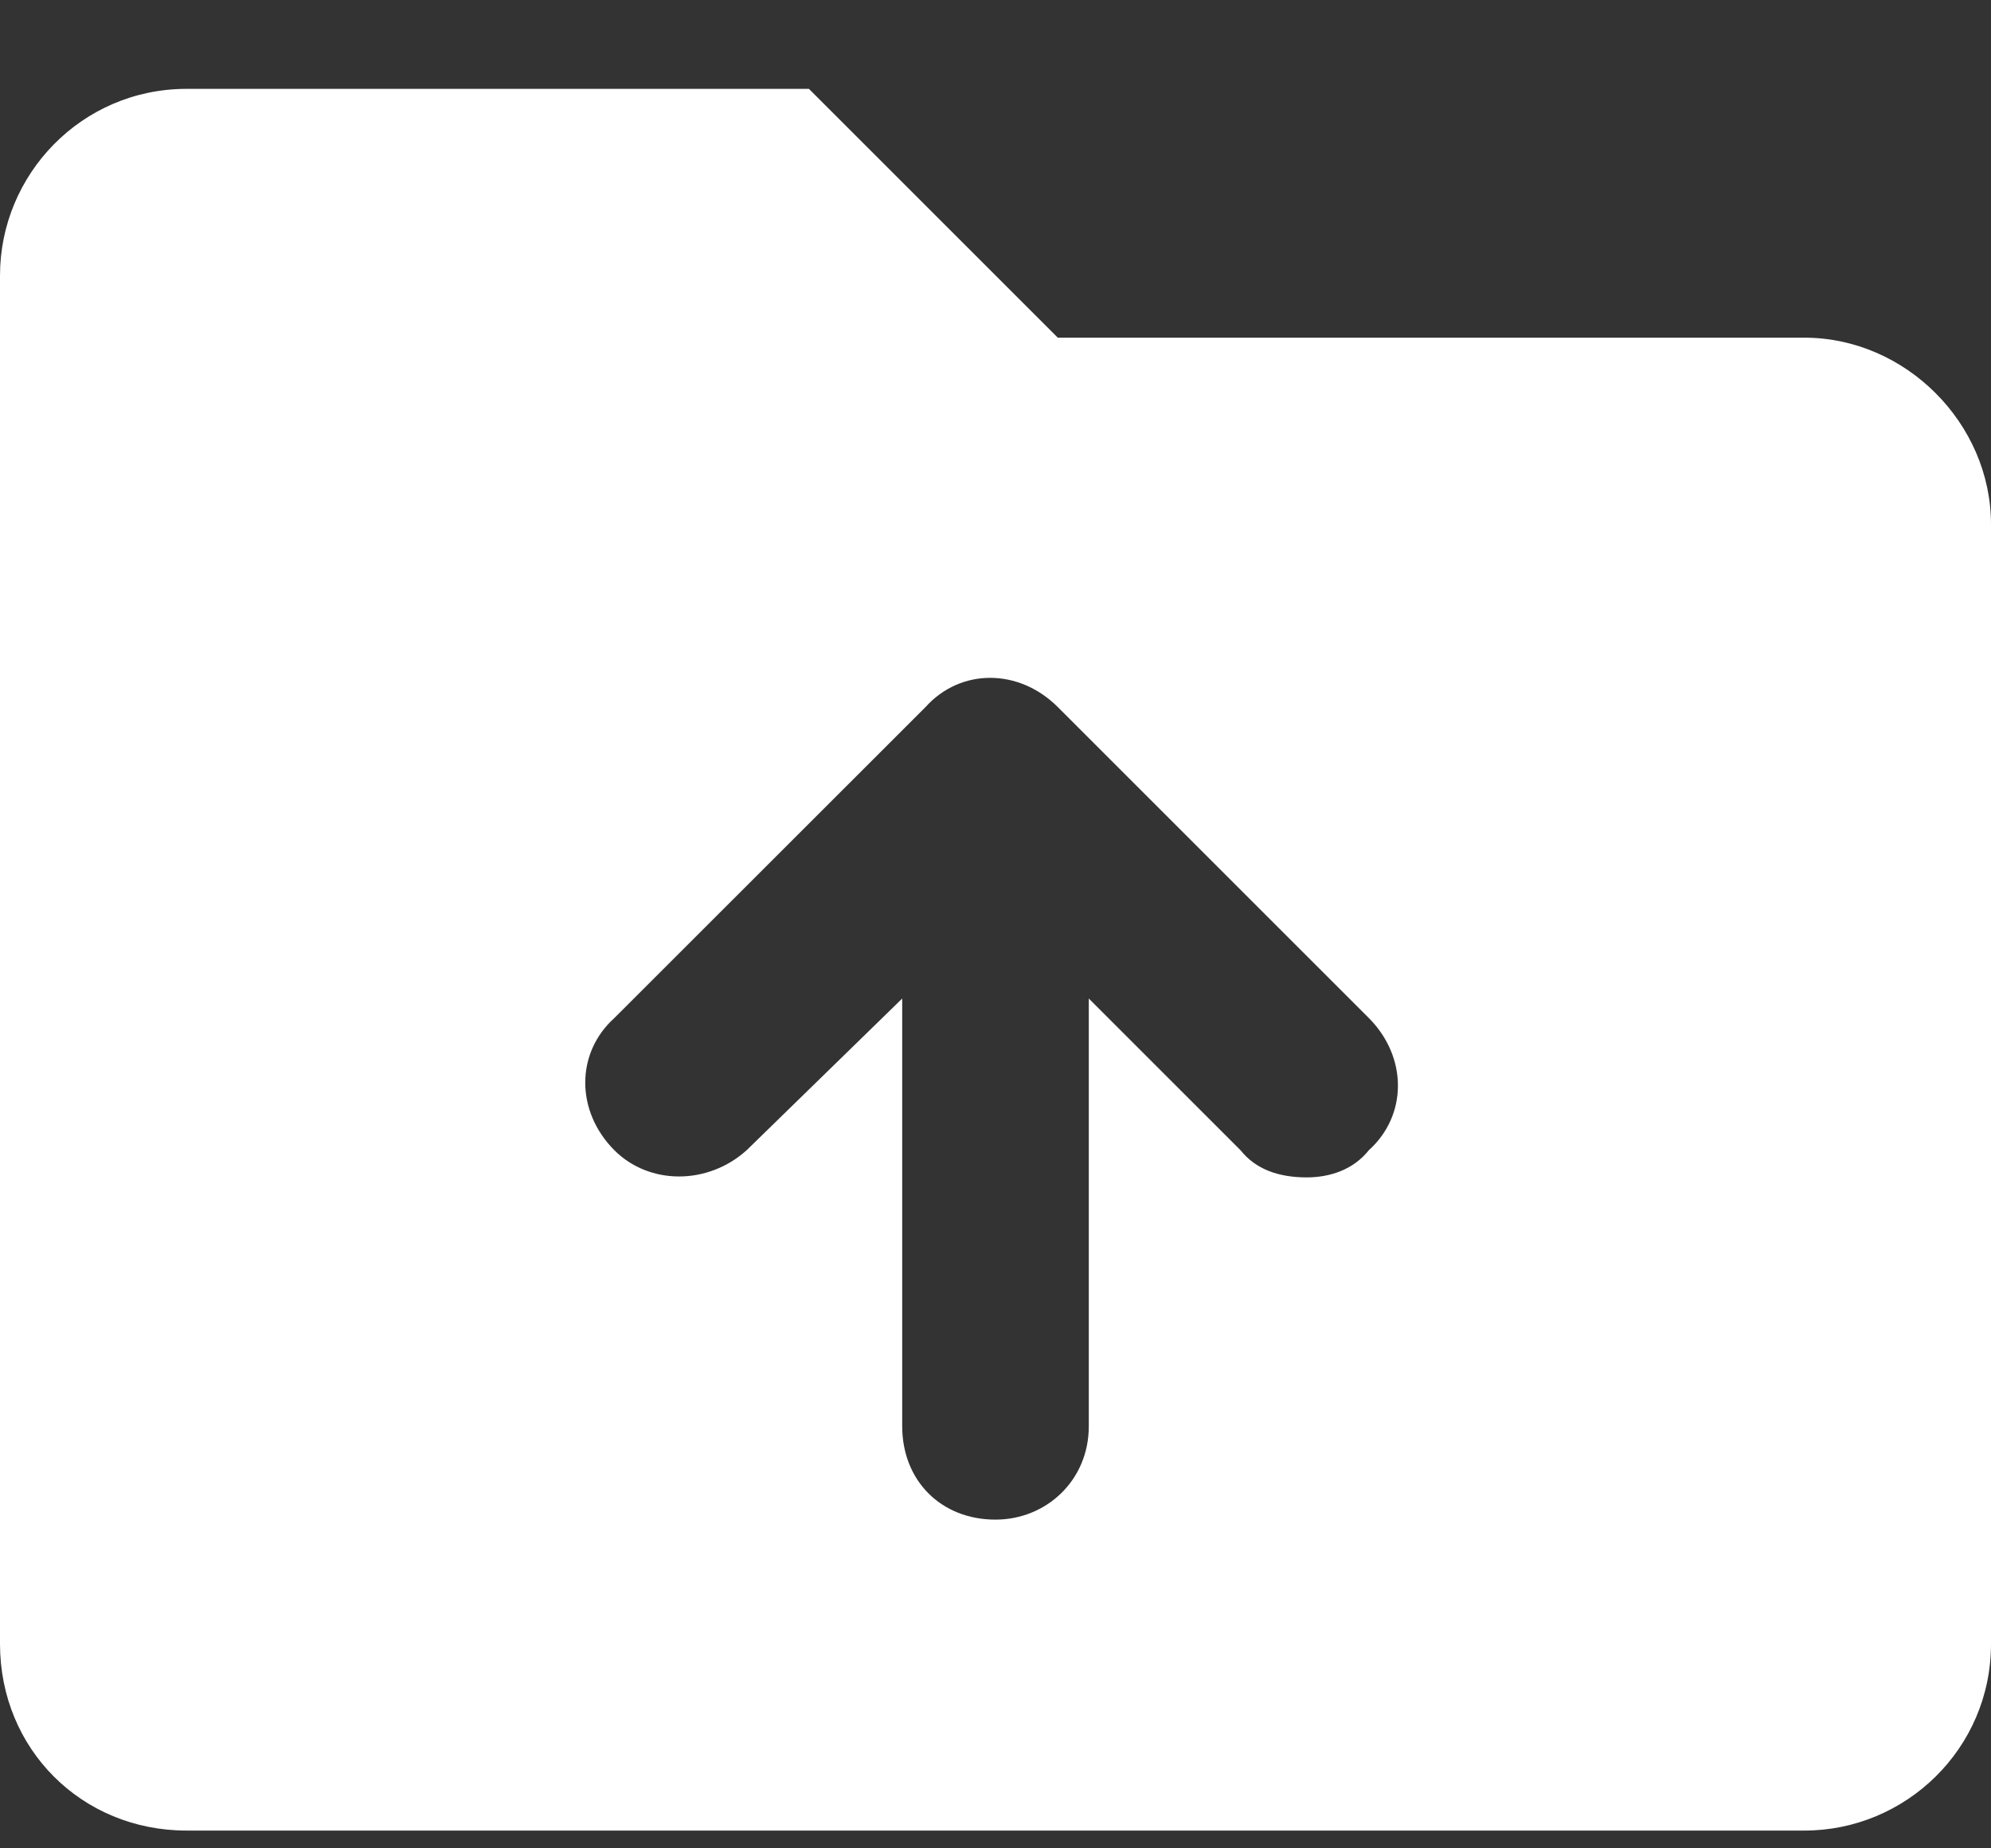
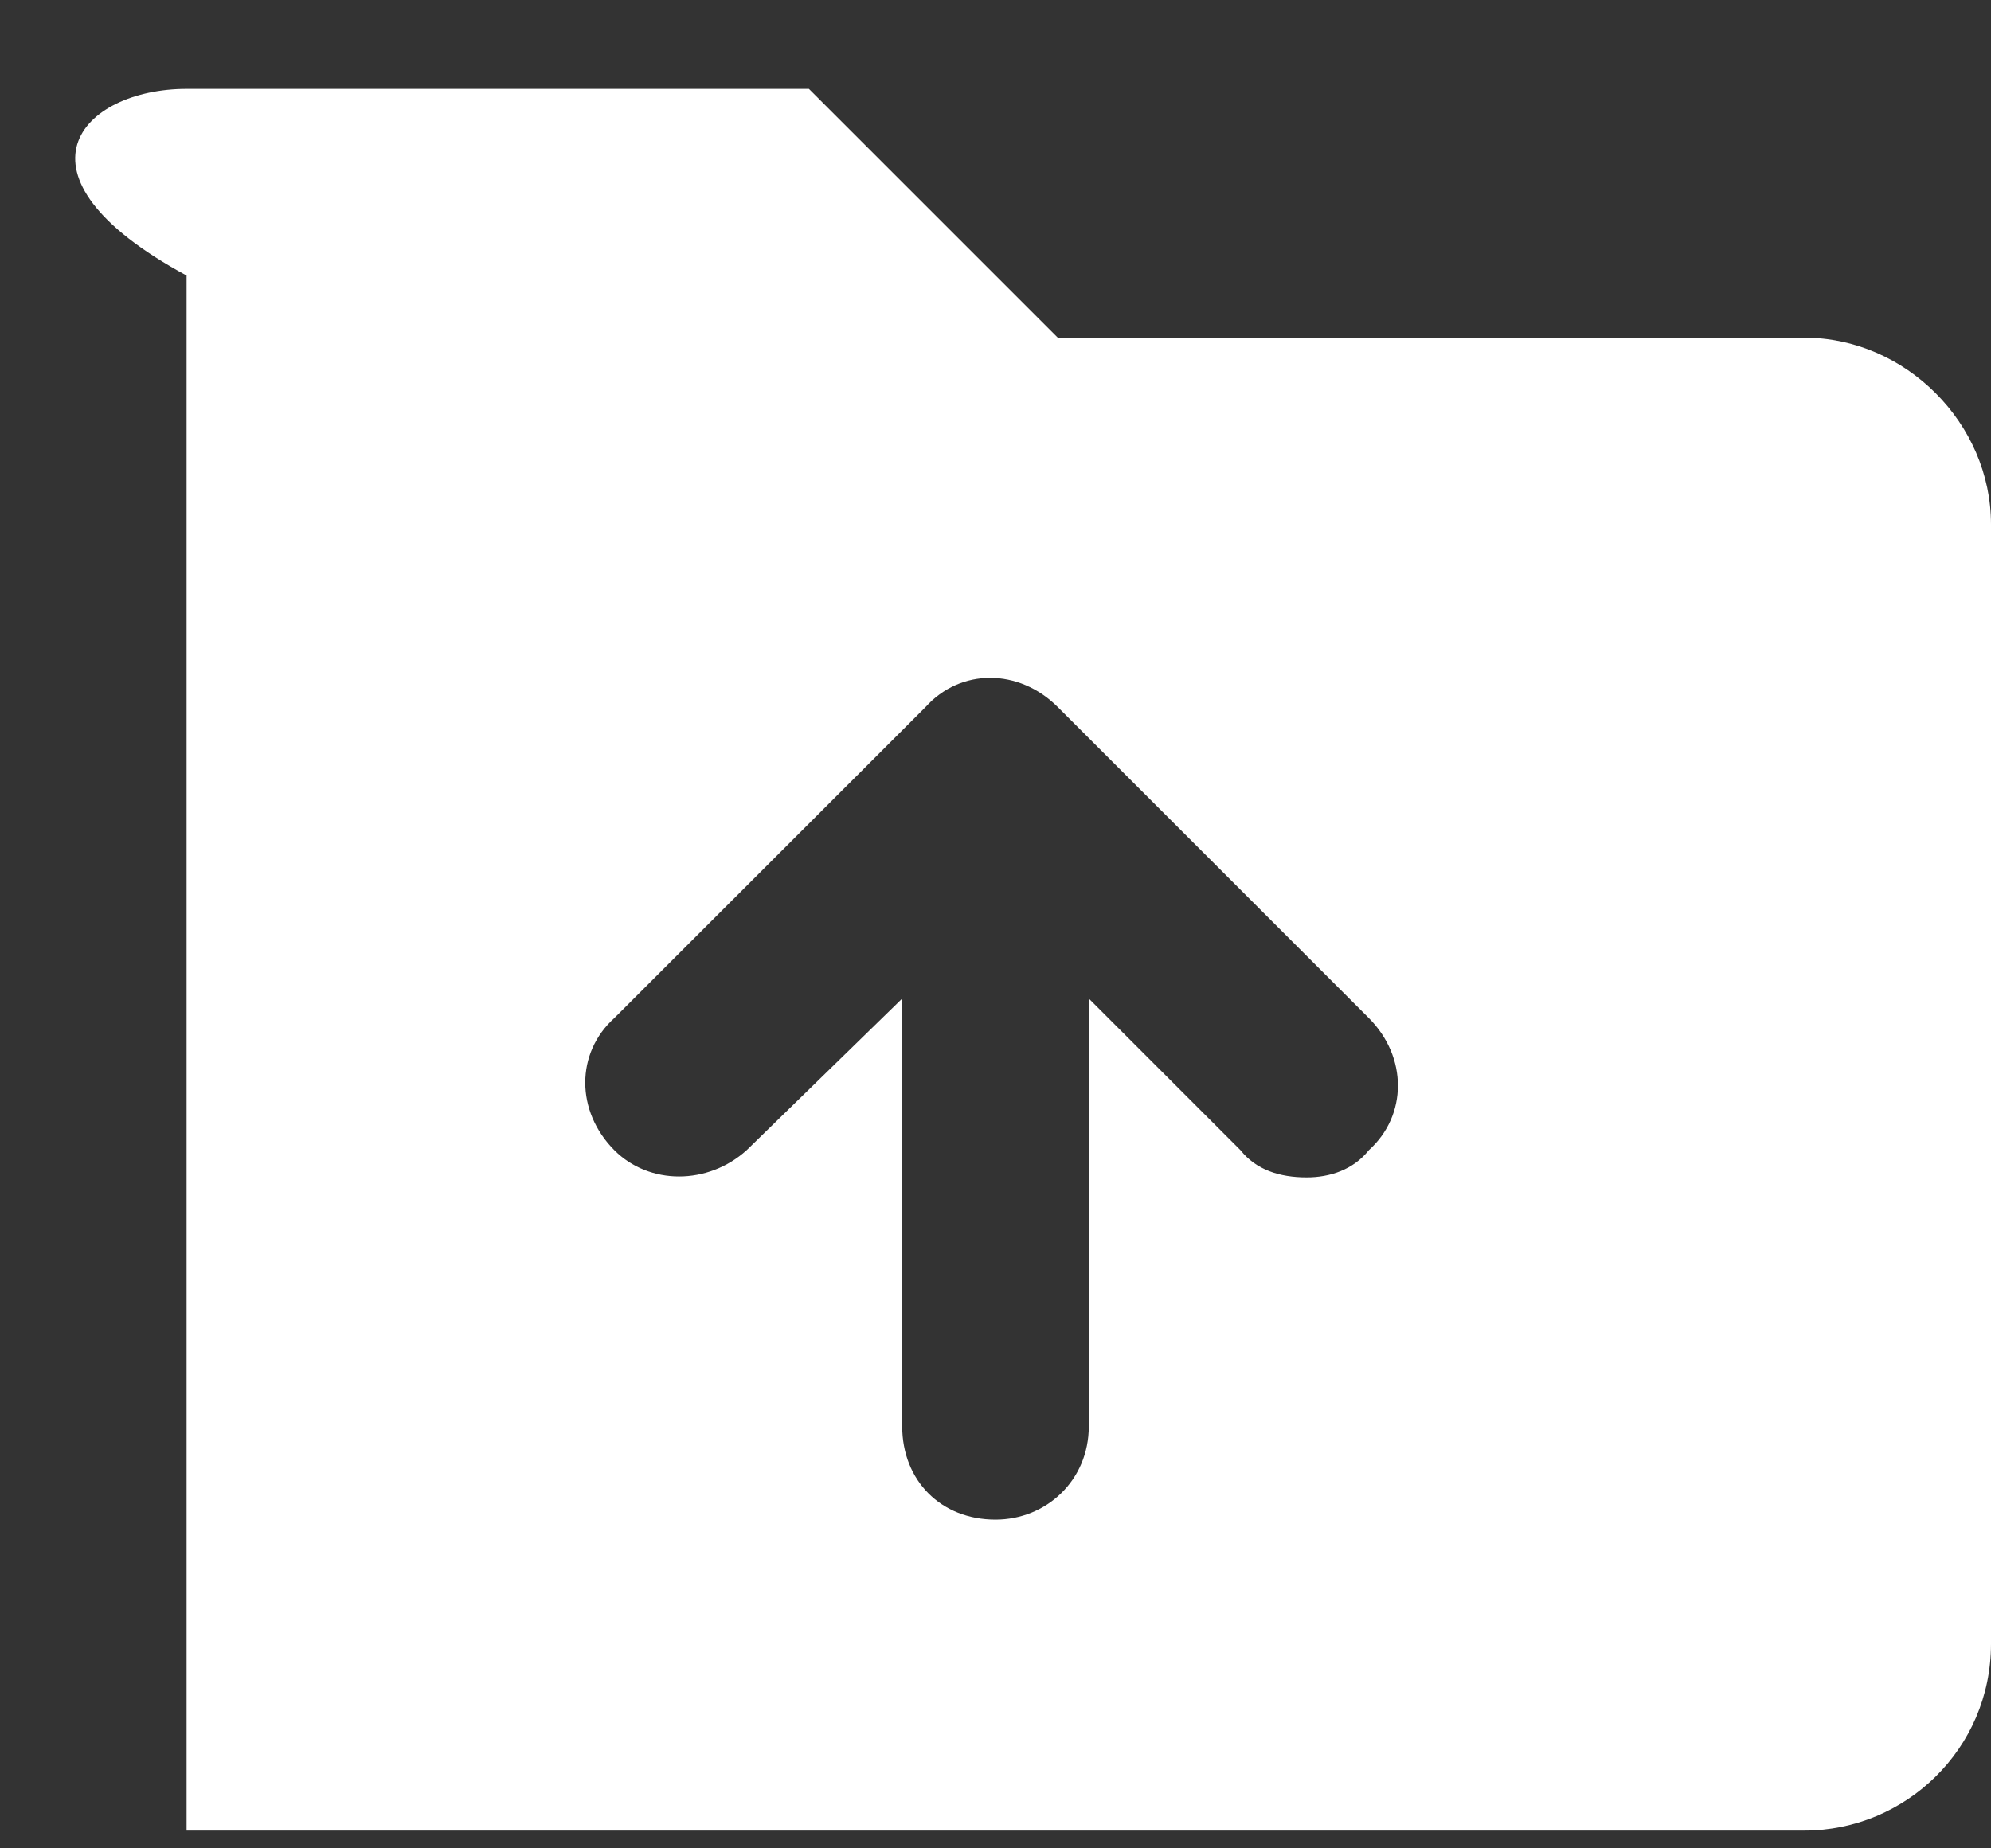
<svg xmlns="http://www.w3.org/2000/svg" width="14" height="13" viewBox="0 0 14 13" fill="none">
  <rect x="0" y="0" width="14" height="13" fill="#333333" stroke="none" />
-   <path d="M12.688 2.375C13.398 2.375 14 2.977 14 3.688V11.562C14 12.301 13.398 12.875 12.688 12.875H1.312C0.574 12.875 0 12.301 0 11.562V1.938C0 1.227 0.574 0.625 1.312 0.625H5.688L7.438 2.375H12.688ZM9.625 8.09C9.898 7.844 9.898 7.434 9.625 7.16L7.438 4.973C7.164 4.699 6.754 4.699 6.508 4.973L4.32 7.16C4.047 7.406 4.047 7.816 4.32 8.09C4.566 8.336 4.977 8.336 5.25 8.09L6.344 7.023V10.031C6.344 10.414 6.617 10.688 7 10.688C7.355 10.688 7.656 10.414 7.656 10.031V7.023L8.723 8.09C8.832 8.227 8.996 8.281 9.188 8.281C9.352 8.281 9.516 8.227 9.625 8.09Z" fill="white" />
+   <path d="M12.688 2.375C13.398 2.375 14 2.977 14 3.688V11.562C14 12.301 13.398 12.875 12.688 12.875H1.312V1.938C0 1.227 0.574 0.625 1.312 0.625H5.688L7.438 2.375H12.688ZM9.625 8.09C9.898 7.844 9.898 7.434 9.625 7.16L7.438 4.973C7.164 4.699 6.754 4.699 6.508 4.973L4.32 7.16C4.047 7.406 4.047 7.816 4.32 8.09C4.566 8.336 4.977 8.336 5.25 8.09L6.344 7.023V10.031C6.344 10.414 6.617 10.688 7 10.688C7.355 10.688 7.656 10.414 7.656 10.031V7.023L8.723 8.09C8.832 8.227 8.996 8.281 9.188 8.281C9.352 8.281 9.516 8.227 9.625 8.09Z" fill="white" />
</svg>